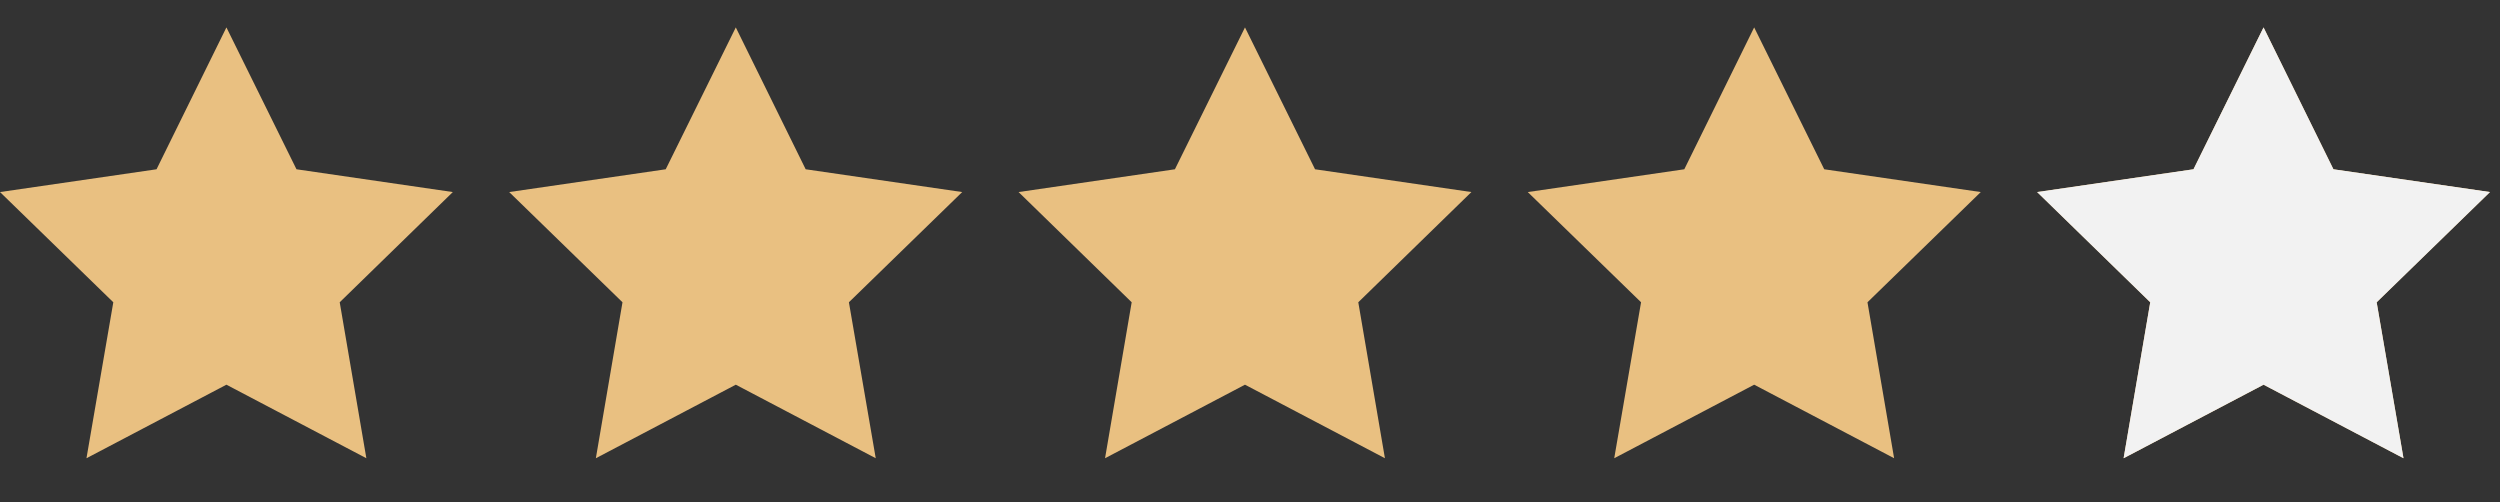
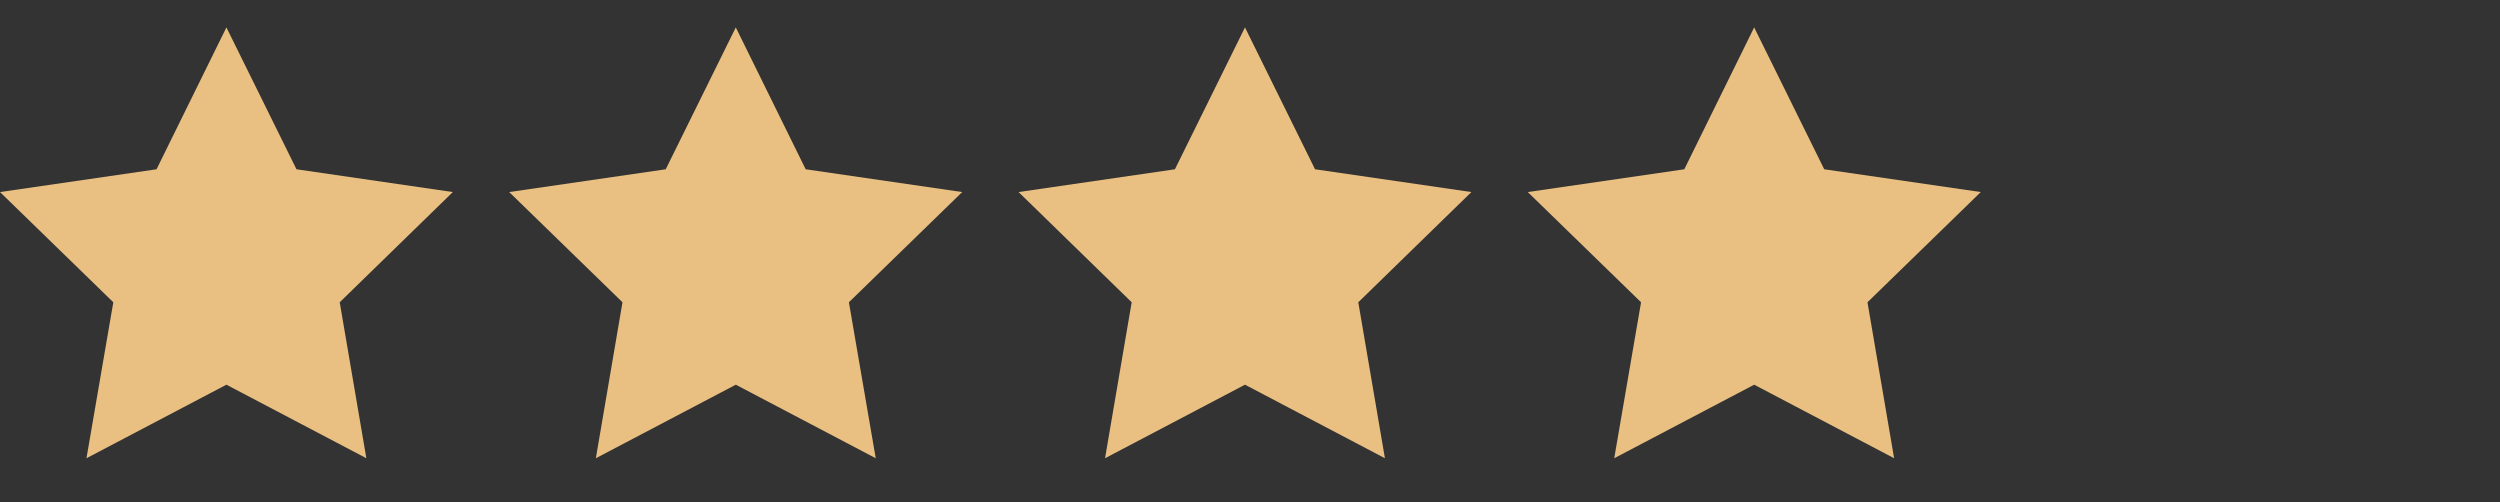
<svg xmlns="http://www.w3.org/2000/svg" id="Layer_2" data-name="Layer 2" viewBox="0 0 129.52 26.01">
  <rect x="0" y="0" width="129.52" height="26.01" fill="#333333" stroke="none" />
  <defs>
    <style>
      .cls-1 {
        clip-path: url(#clippath);
      }

      .cls-2 {
        clip-rule: evenodd;
        fill: none;
      }

      .cls-2, .cls-3, .cls-4 {
        stroke-width: 0px;
      }

      .cls-3 {
        fill: #e9c081;
        fill-rule: evenodd;
      }

      .cls-4 {
        fill: #f2f2f2;
      }
    </style>
    <clipPath id="clippath">
      <polygon class="cls-2" points="117.27 1.42 120.89 8.77 129 9.95 123.13 15.66 124.52 23.74 117.27 19.93 110.02 23.74 111.4 15.66 105.54 9.95 113.64 8.77 117.27 1.42" />
    </clipPath>
  </defs>
  <g id="Layer_1-2" data-name="Layer 1">
    <g>
-       <polygon class="cls-3" points="117.27 1.42 120.89 8.77 129 9.95 123.13 15.66 124.52 23.74 117.27 19.93 110.02 23.74 111.4 15.66 105.54 9.95 113.64 8.77 117.27 1.42" />
      <polygon class="cls-3" points="11.73 1.42 15.36 8.77 23.46 9.95 17.6 15.66 18.98 23.74 11.73 19.93 4.48 23.74 5.87 15.66 0 9.95 8.11 8.77 11.73 1.42" />
      <polygon class="cls-3" points="38.12 1.42 41.74 8.77 49.85 9.95 43.98 15.66 45.37 23.74 38.12 19.93 30.87 23.74 32.25 15.66 26.38 9.95 34.49 8.77 38.12 1.42" />
      <polygon class="cls-3" points="64.5 1.42 68.13 8.77 76.23 9.95 70.37 15.66 71.75 23.74 64.5 19.93 57.25 23.74 58.63 15.66 52.77 9.95 60.87 8.77 64.5 1.42" />
      <polygon class="cls-3" points="90.88 1.42 94.51 8.77 102.62 9.95 96.75 15.66 98.13 23.74 90.88 19.93 83.63 23.74 85.02 15.66 79.15 9.95 87.26 8.77 90.88 1.42" />
      <g class="cls-1">
-         <rect class="cls-4" x="105.02" width="24.5" height="26.01" />
-       </g>
+         </g>
    </g>
  </g>
</svg>